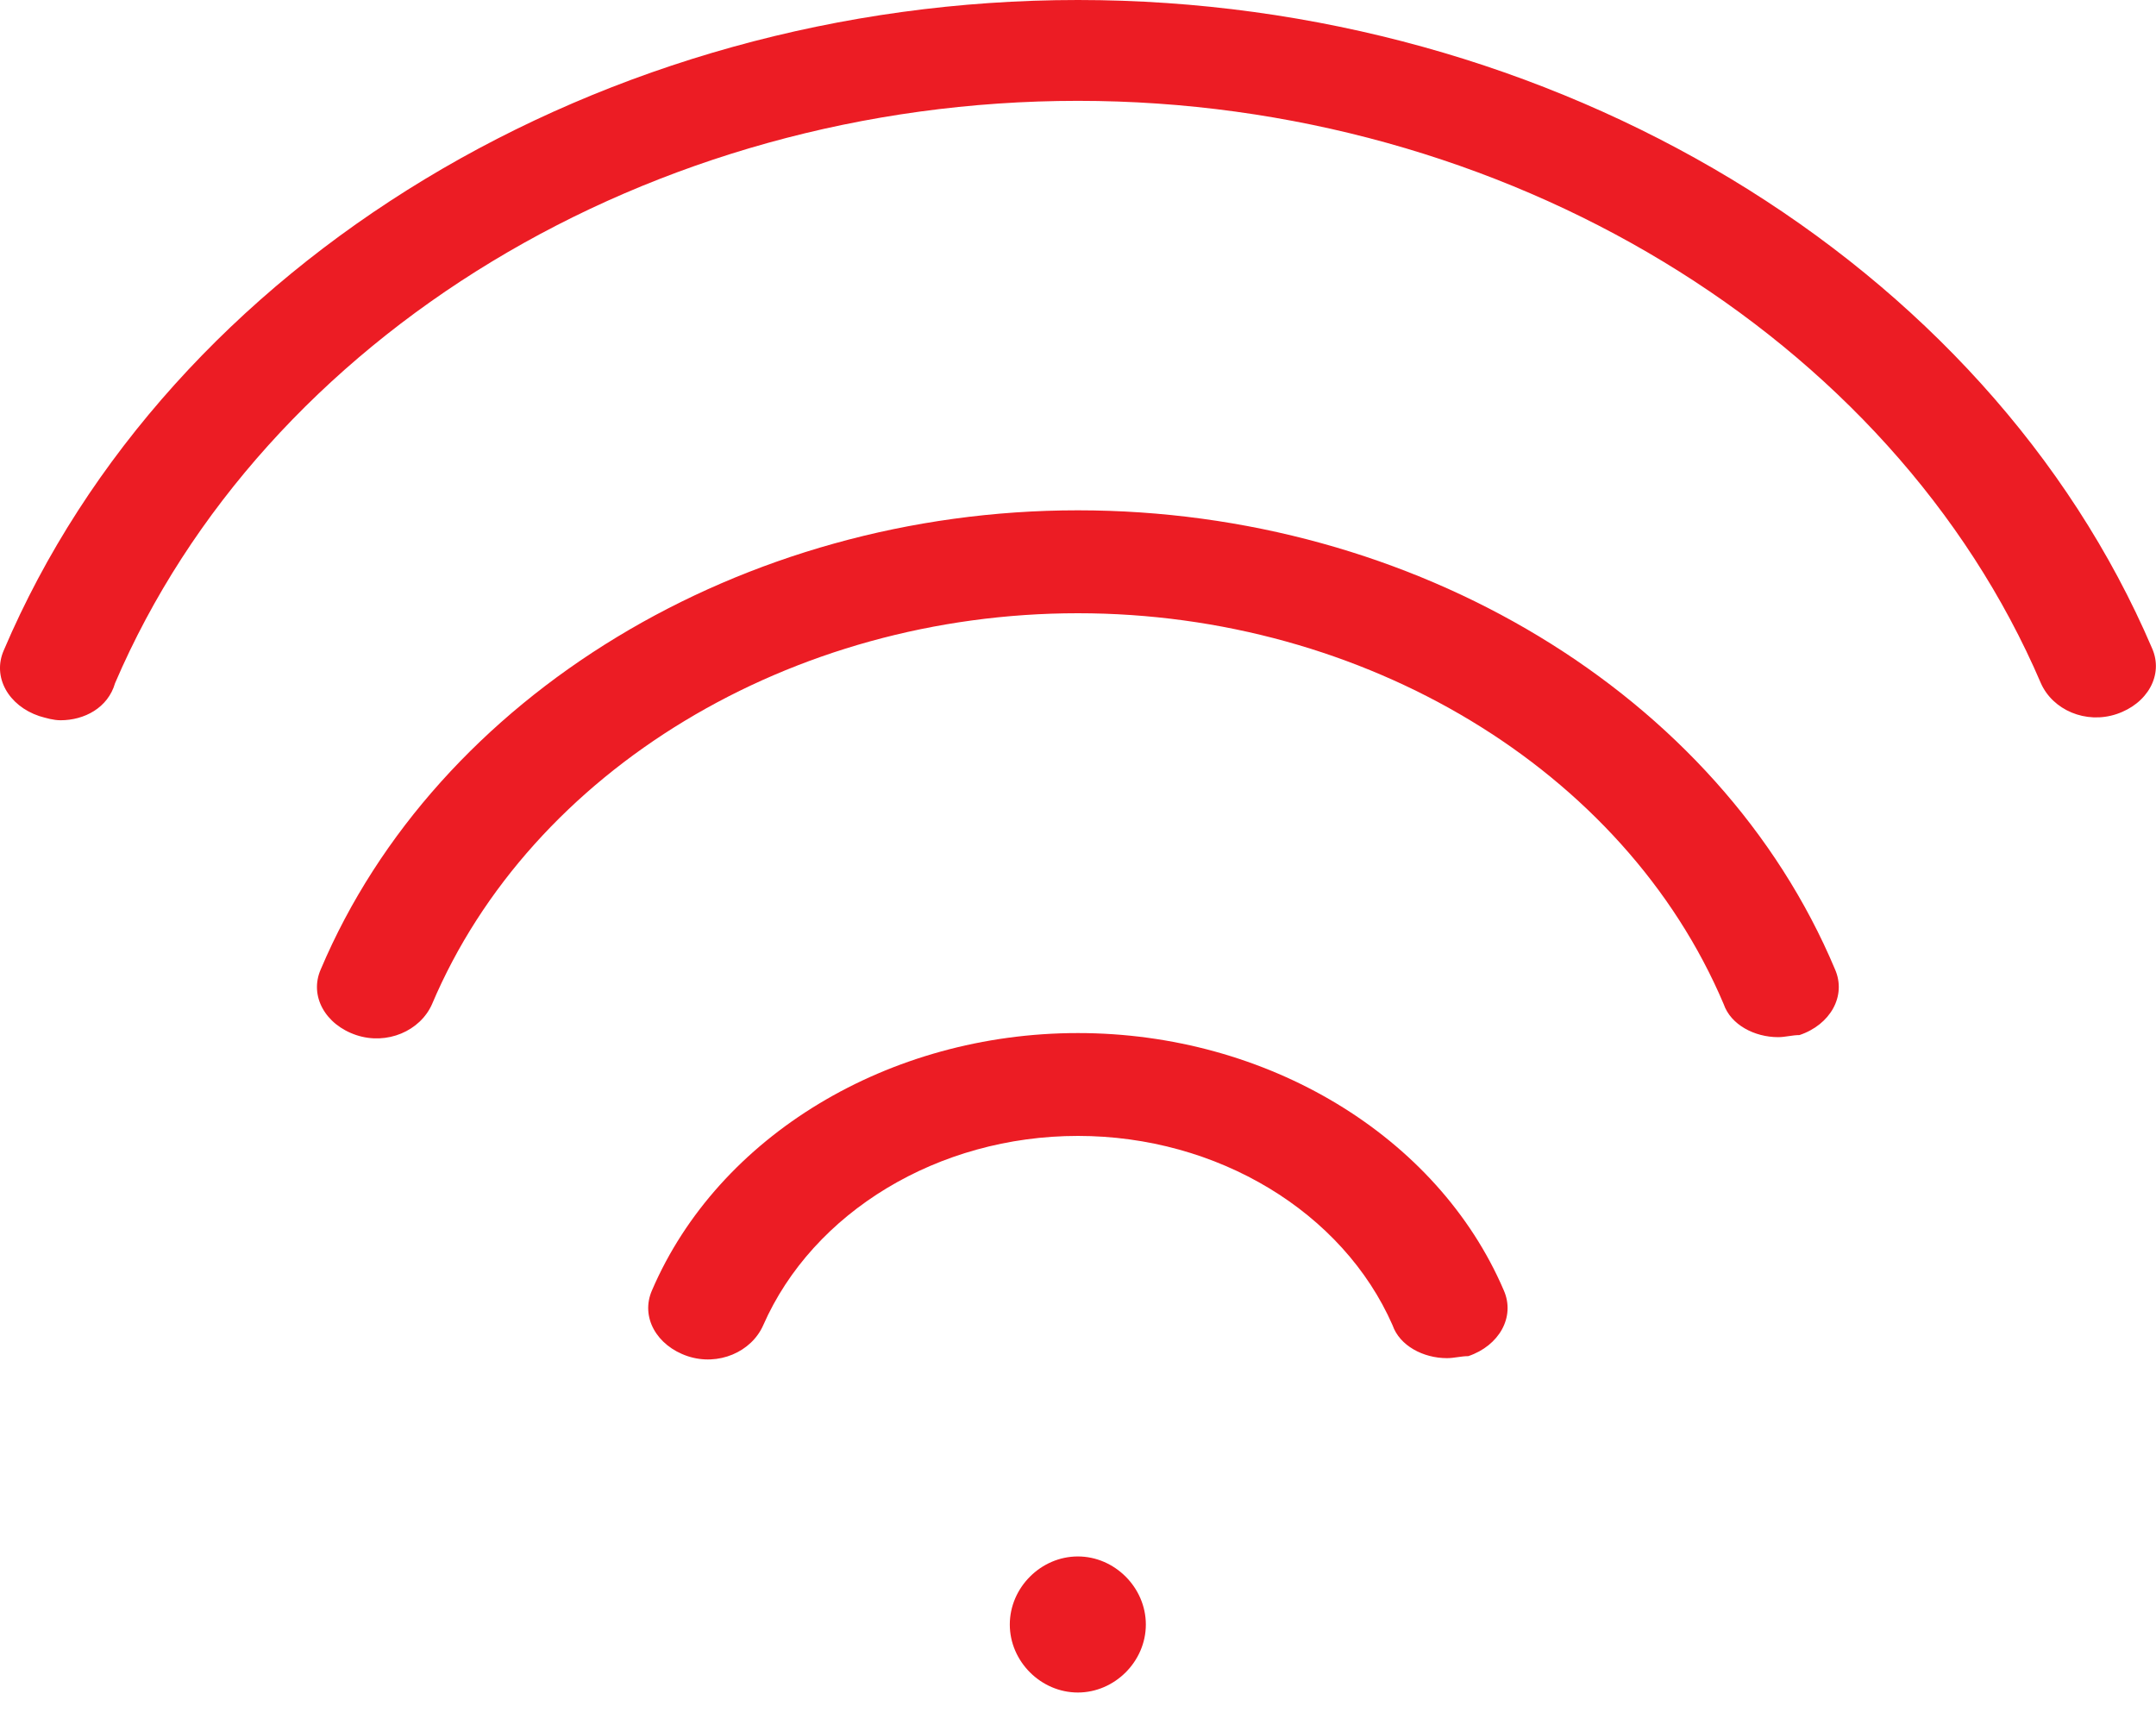
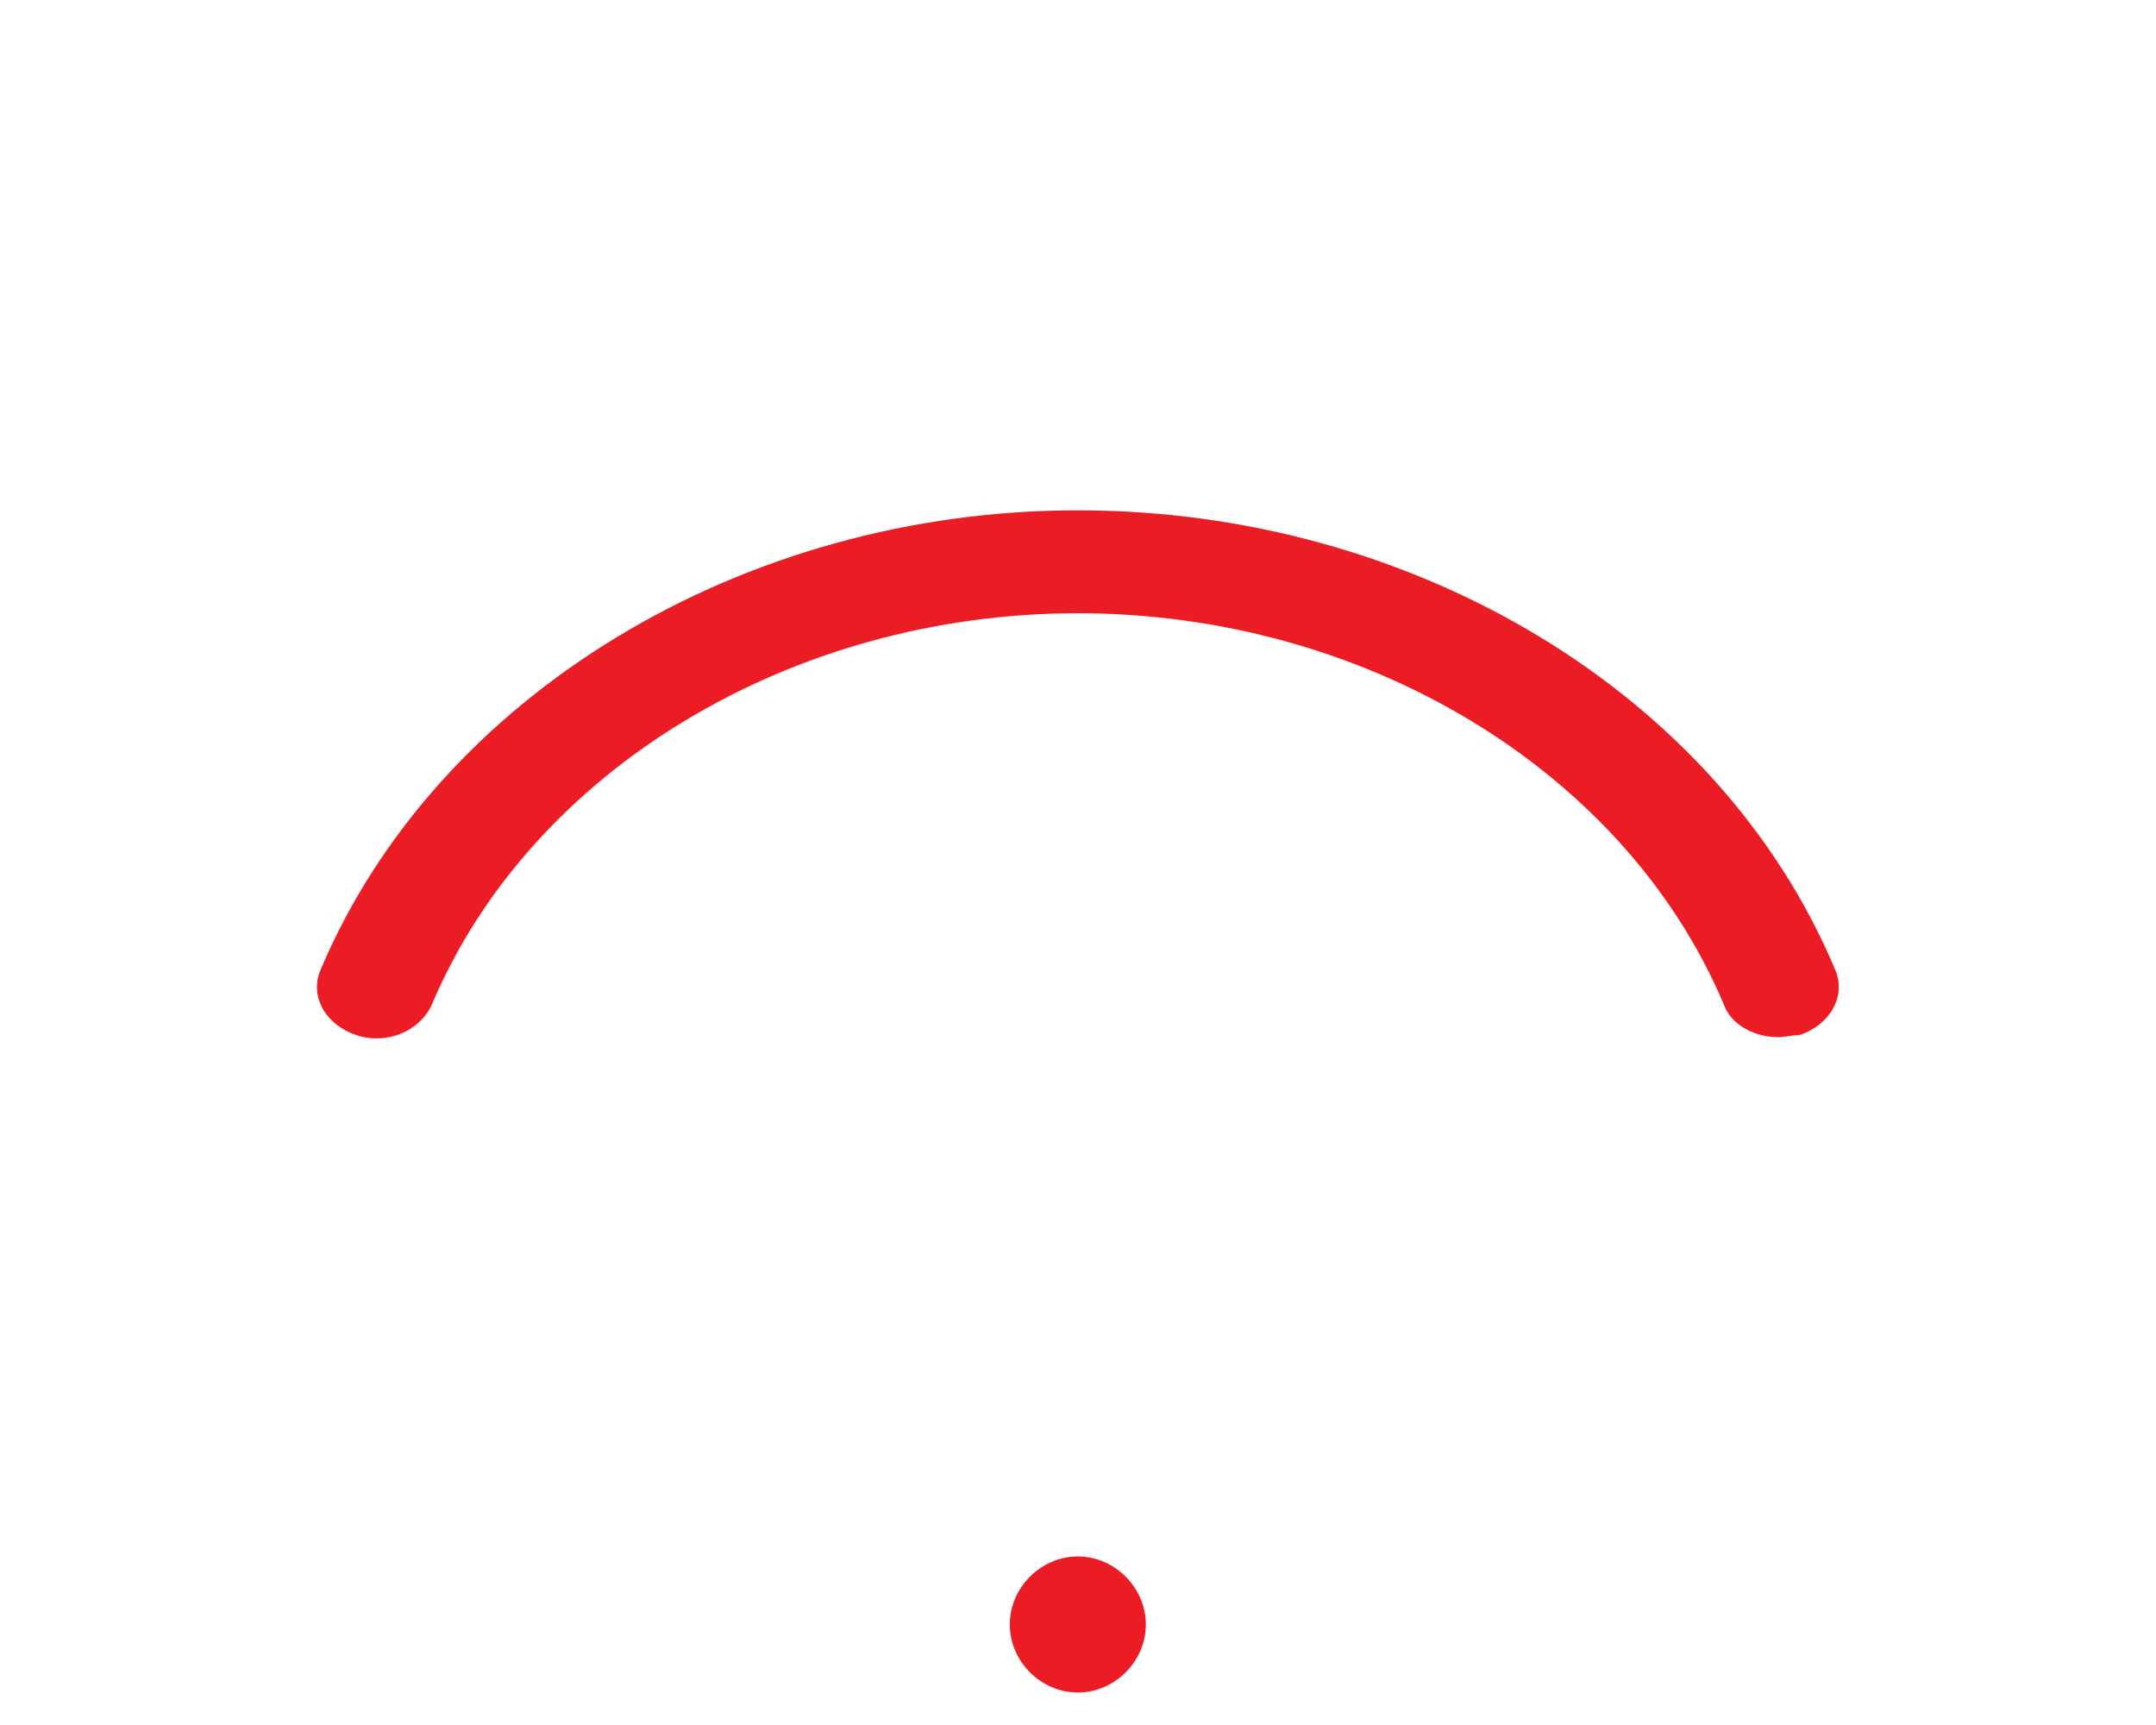
<svg xmlns="http://www.w3.org/2000/svg" width="30" height="24" viewBox="0 0 30 24" fill="none">
  <path d="M14.998 23.548C14.484 23.548 14.051 23.116 14.051 22.602C14.051 22.088 14.484 21.655 14.998 21.655C15.511 21.655 15.944 22.088 15.944 22.602C15.944 23.116 15.511 23.548 14.998 23.548Z" fill="#ec1c24" />
-   <path d="M20.134 18.896C19.805 18.896 19.476 18.724 19.377 18.438C18.686 16.863 16.941 15.804 14.999 15.804C13.056 15.804 11.312 16.863 10.62 18.438C10.456 18.81 9.995 19.011 9.567 18.868C9.139 18.724 8.908 18.324 9.073 17.951C9.995 15.804 12.365 14.373 14.999 14.373C17.632 14.373 20.003 15.804 20.924 17.951C21.089 18.324 20.858 18.724 20.431 18.868C20.332 18.868 20.233 18.896 20.134 18.896Z" fill="#ec1c24" />
  <path d="M24.743 14.43C24.413 14.43 24.084 14.258 23.985 13.972C22.603 10.708 18.982 8.532 14.998 8.532C11.015 8.532 7.393 10.708 6.011 13.972C5.846 14.344 5.385 14.544 4.957 14.401C4.529 14.258 4.299 13.857 4.464 13.485C6.077 9.677 10.323 7.1 14.998 7.1C19.673 7.1 23.92 9.648 25.533 13.485C25.697 13.857 25.467 14.258 25.039 14.401C24.94 14.401 24.841 14.43 24.743 14.43Z" fill="#ec1c24" />
-   <path d="M0.843 10.021C0.745 10.021 0.646 9.992 0.547 9.963C0.119 9.82 -0.111 9.42 0.053 9.047C2.358 3.636 8.382 0 14.999 0C21.616 0 27.641 3.636 29.945 9.019C30.11 9.391 29.88 9.792 29.451 9.935C29.023 10.078 28.563 9.878 28.398 9.505C26.324 4.667 20.925 1.403 14.999 1.403C9.041 1.403 3.675 4.667 1.601 9.505C1.502 9.849 1.173 10.021 0.843 10.021Z" fill="#ec1c24" />
</svg>